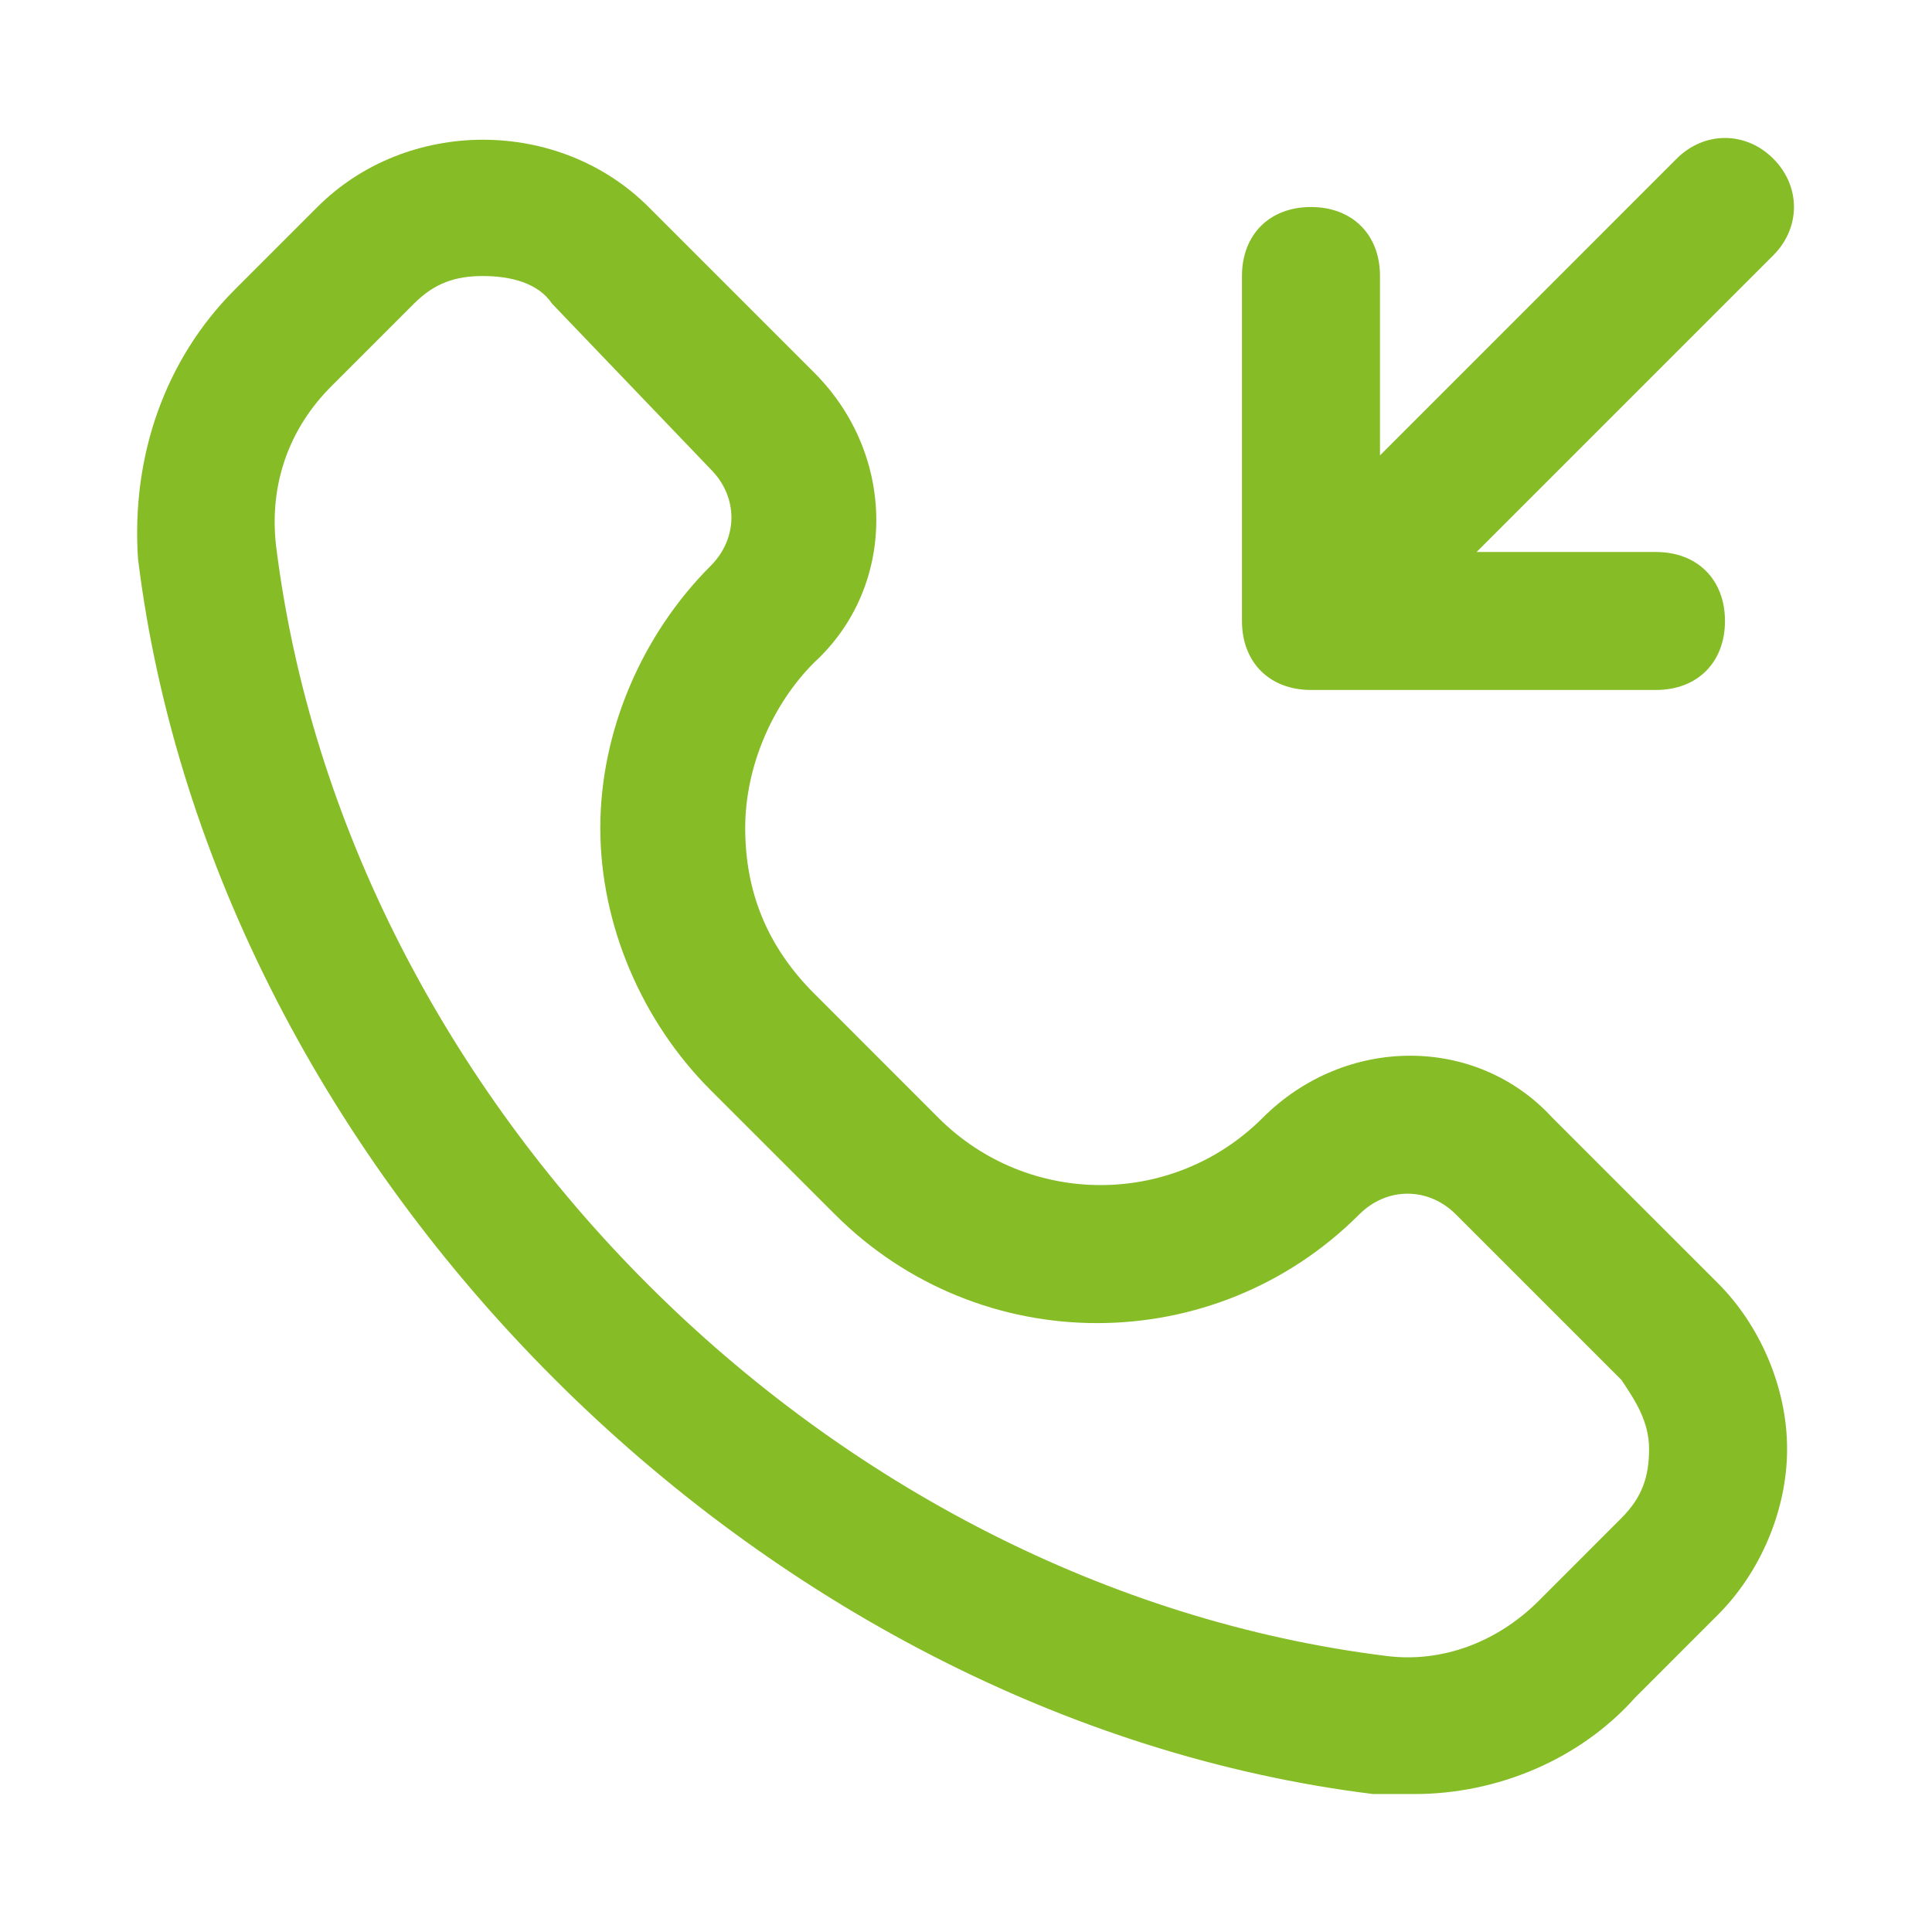
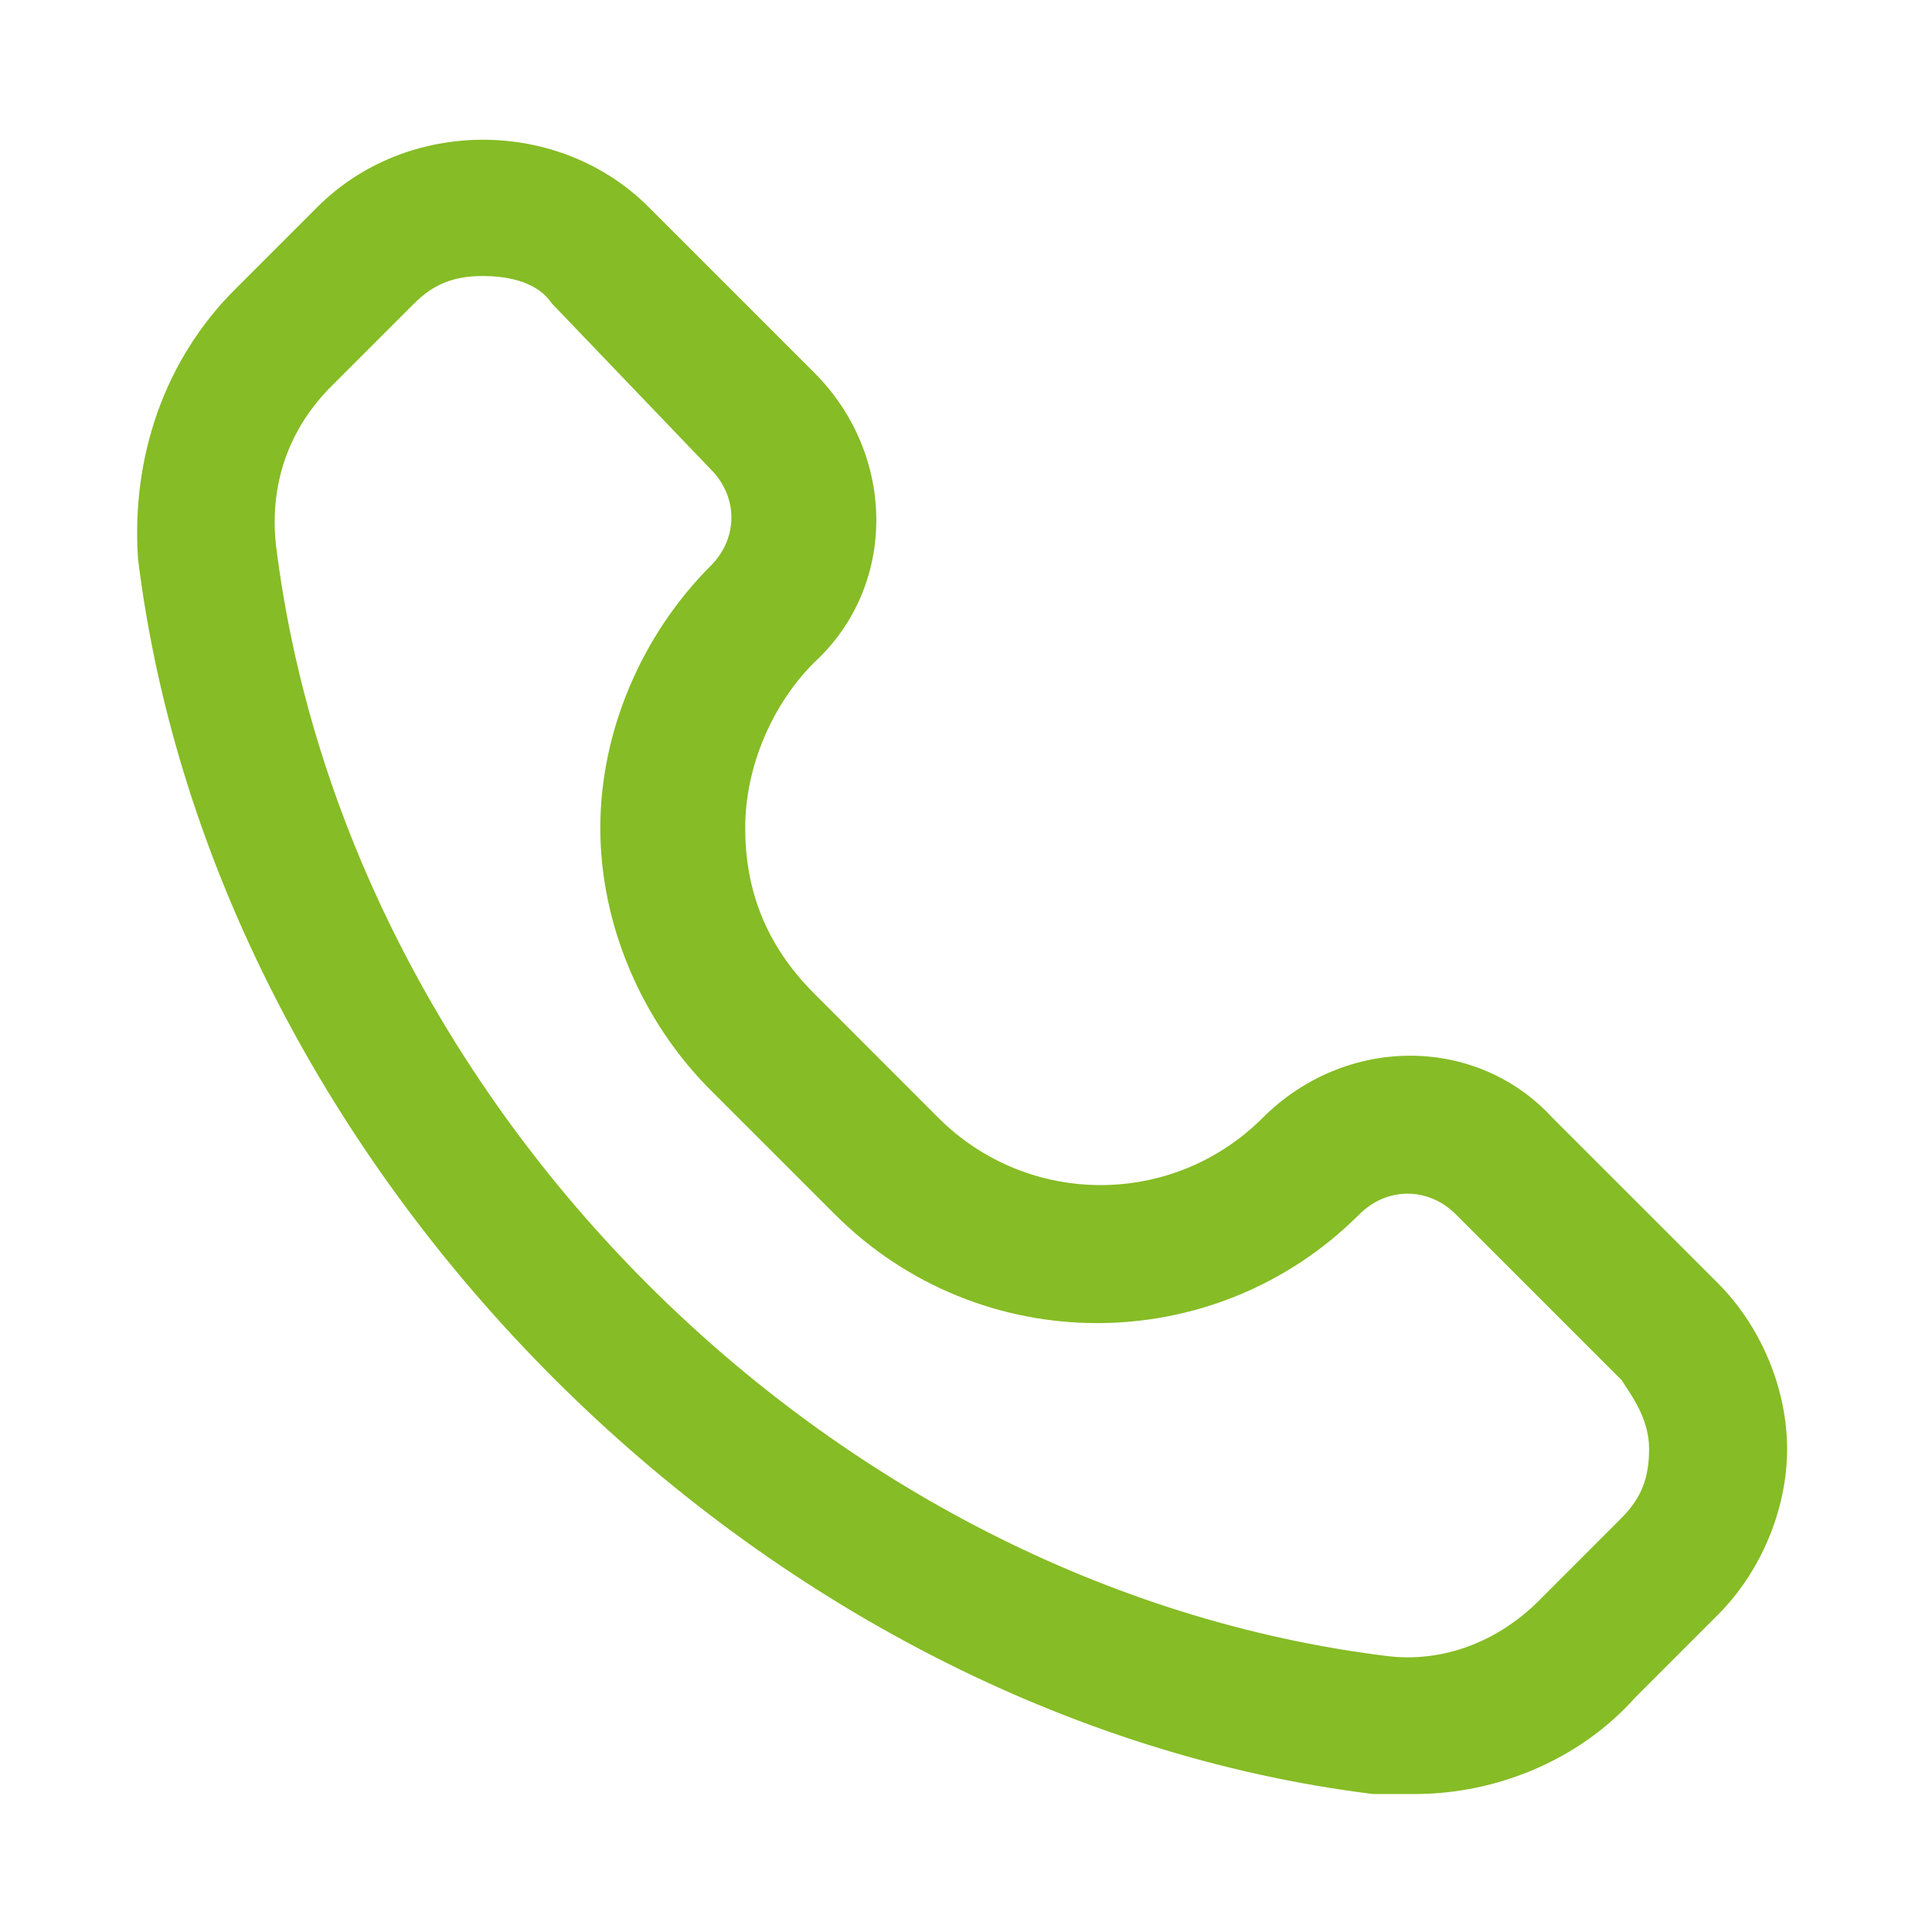
<svg xmlns="http://www.w3.org/2000/svg" width="32" height="32" viewBox="0 0 32 32" fill="none">
-   <path d="M29.371 2.628C28.914 2.171 28.228 2.171 27.771 2.628L22.857 7.543V4.571C22.857 3.886 22.4 3.429 21.714 3.429C21.028 3.429 20.571 3.886 20.571 4.571V10.286C20.571 10.971 21.028 11.428 21.714 11.428H27.428C28.114 11.428 28.571 10.971 28.571 10.286C28.571 9.6 28.114 9.143 27.428 9.143H24.457L29.371 4.229C29.828 3.771 29.828 3.086 29.371 2.628Z" fill="#86BC25" />
  <path d="M23.429 29.715C23.2 29.715 22.971 29.715 22.743 29.715C12.571 28.457 3.543 19.429 2.286 9.257C2.171 7.543 2.743 5.943 3.886 4.8L5.257 3.429C6.743 1.943 9.257 1.943 10.743 3.429L13.486 6.172C14.857 7.543 14.857 9.714 13.486 10.972C12.8 11.657 12.343 12.686 12.343 13.714C12.343 14.743 12.686 15.657 13.486 16.457L15.543 18.515C17.029 20 19.429 20 20.914 18.515C22.286 17.143 24.457 17.143 25.714 18.515L28.457 21.257C29.143 21.943 29.6 22.972 29.6 24C29.6 25.029 29.143 26.057 28.457 26.743L27.086 28.114C26.171 29.143 24.8 29.715 23.429 29.715ZM8 4.572C7.543 4.572 7.2 4.686 6.857 5.029L5.486 6.4C4.8 7.086 4.457 8 4.571 9.029C5.714 18.286 13.714 26.286 22.971 27.429C23.886 27.543 24.8 27.2 25.486 26.515L26.857 25.143C27.2 24.8 27.314 24.457 27.314 24C27.314 23.543 27.086 23.2 26.857 22.857L24.114 20.114C23.657 19.657 22.971 19.657 22.514 20.114C20.114 22.515 16.229 22.515 13.829 20.114L11.771 18.057C10.629 16.915 9.943 15.315 9.943 13.714C9.943 12.114 10.629 10.514 11.771 9.372C12.229 8.914 12.229 8.229 11.771 7.772L9.143 5.029C8.914 4.686 8.457 4.572 8 4.572Z" fill="#86BC25" />
</svg>